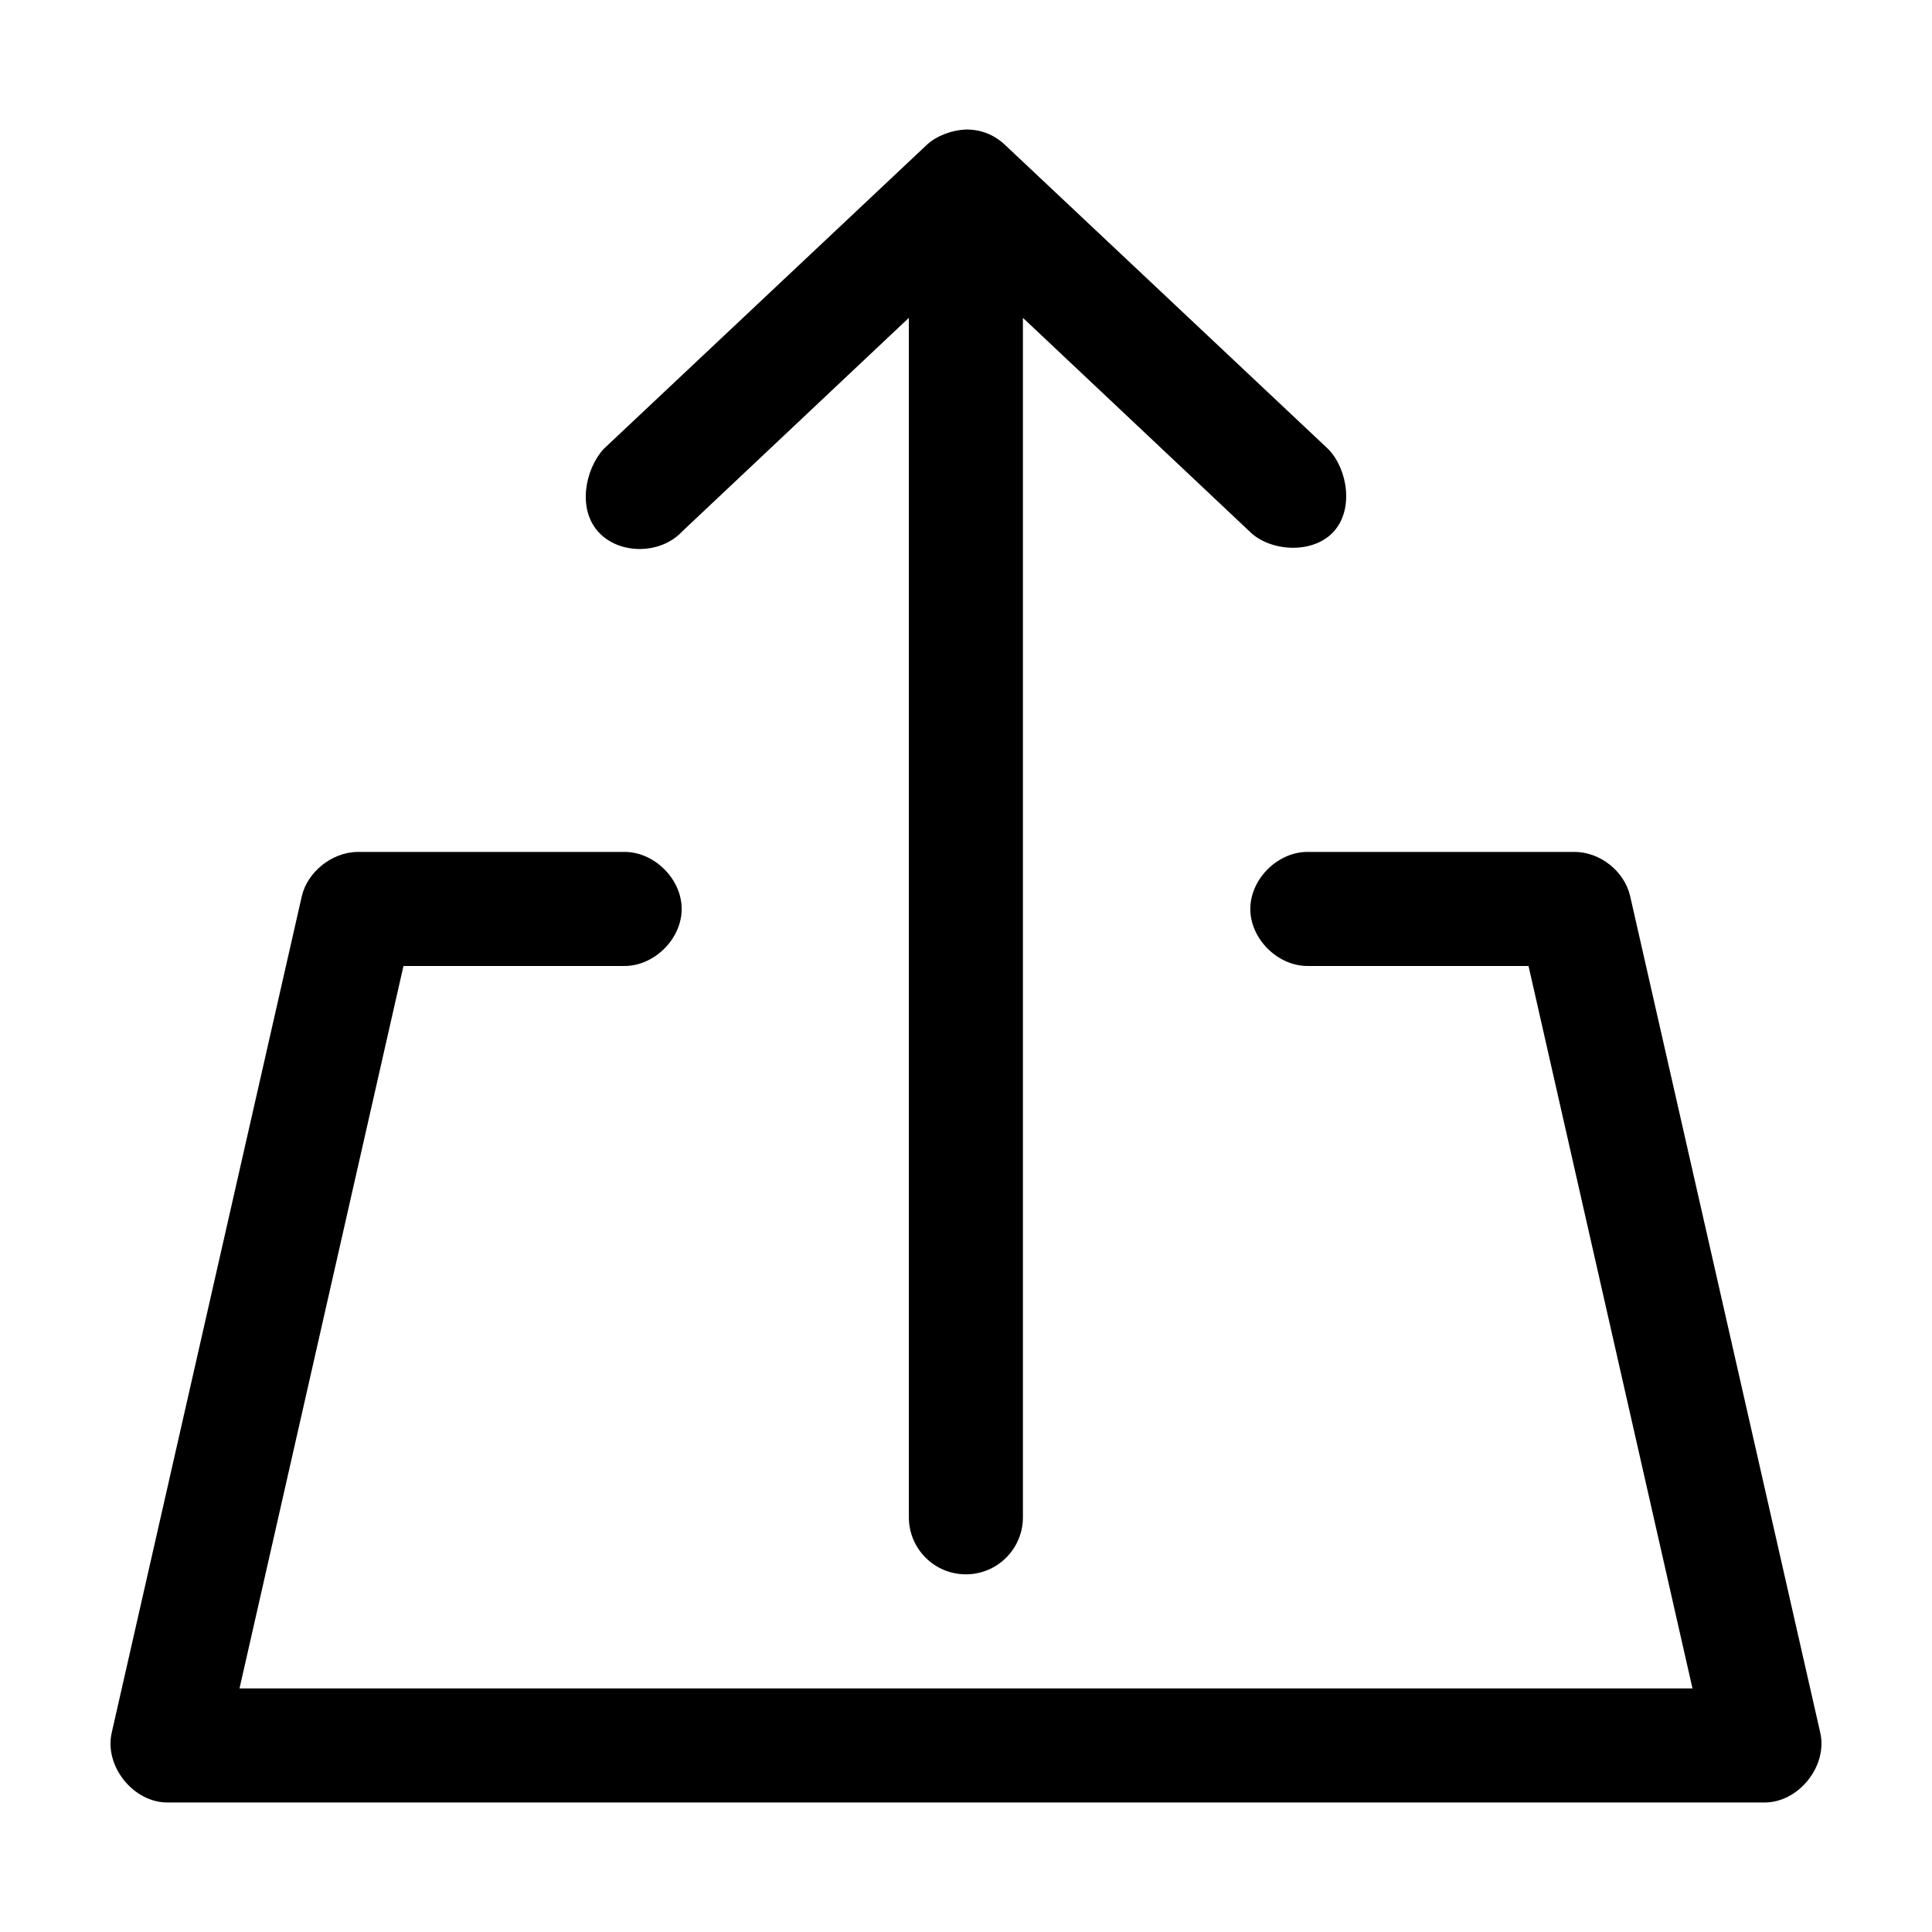
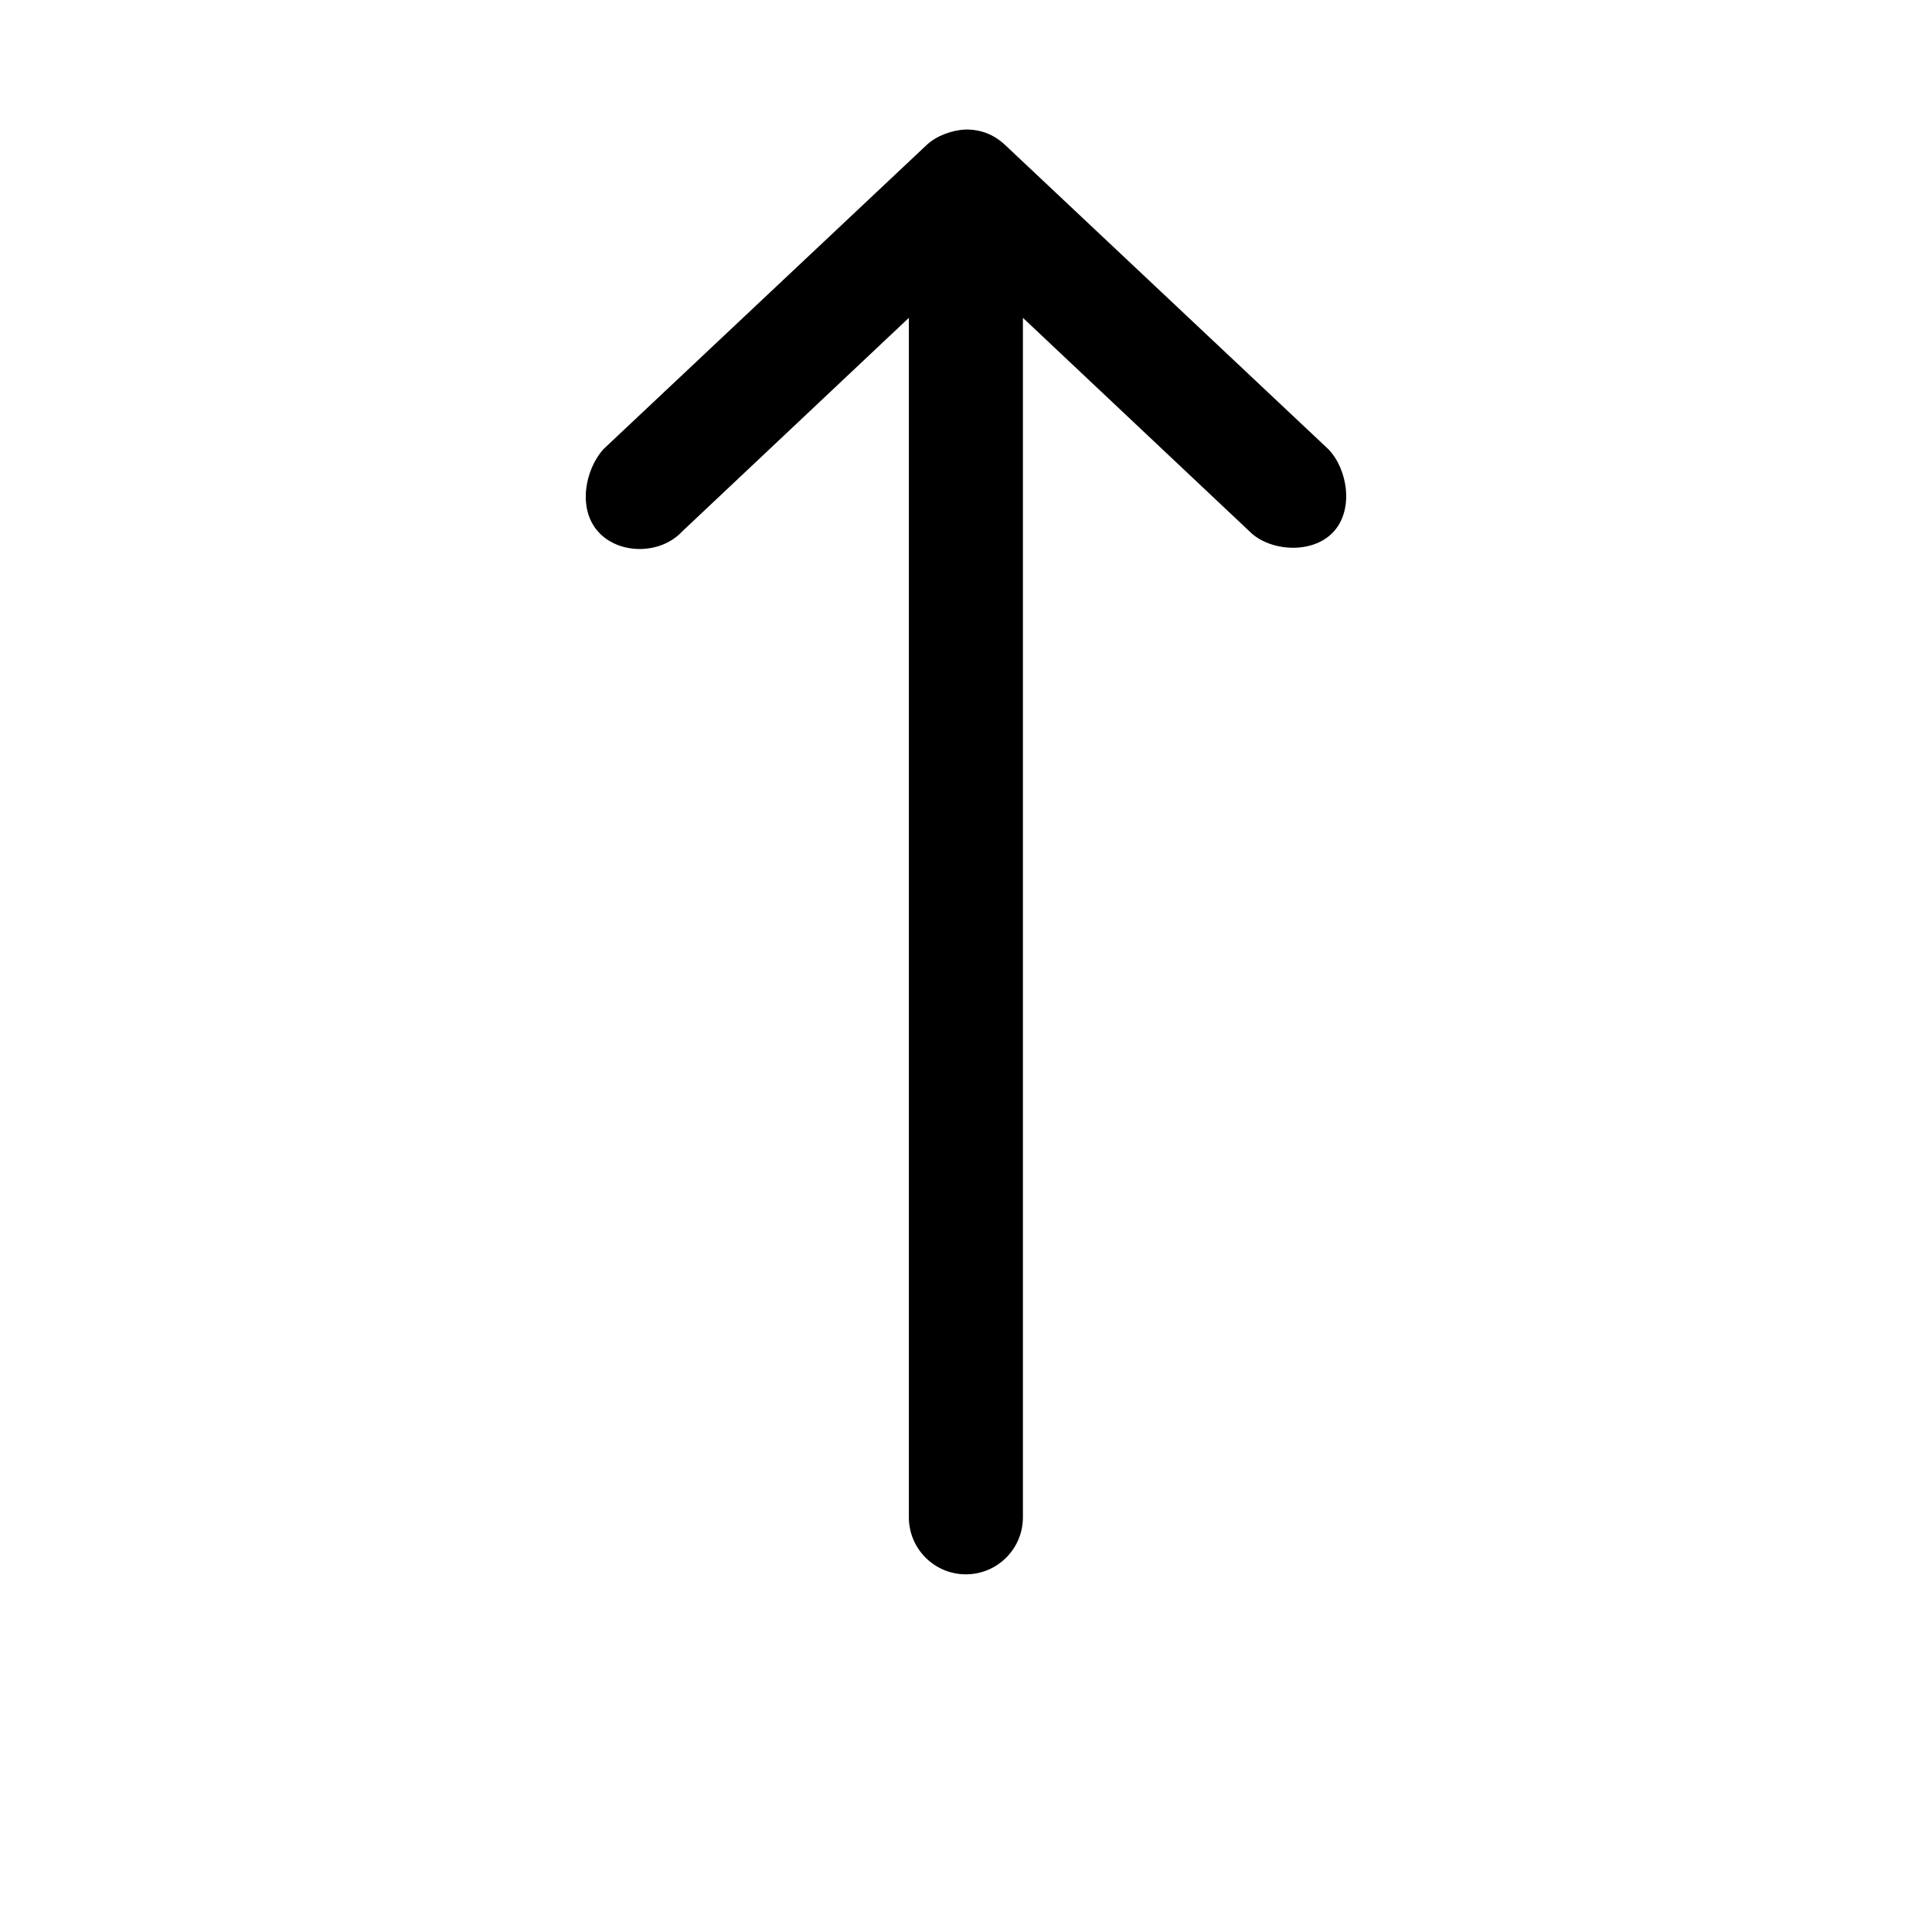
<svg xmlns="http://www.w3.org/2000/svg" fill="#000000" width="800px" height="800px" version="1.1" viewBox="144 144 512 512">
  <g>
-     <path d="m224 381.42-50.375 221.68c-2.086 8.867 5.691 18.629 14.797 18.578h423.15c9.105 0.051 16.883-9.711 14.797-18.578l-50.375-221.68c-1.555-6.598-8.02-11.688-14.797-11.652h-70.523c-7.984-0.113-15.328 7.129-15.328 15.113 0 7.984 7.344 15.227 15.328 15.113h58.402l43.449 191.45h-385.05l43.449-191.45h58.402c7.984 0.109 15.328-7.129 15.328-15.113 0-7.984-7.344-15.227-15.328-15.113h-70.523c-7.109 0.07-13.387 5.586-14.797 11.652z" />
    <path d="m399.97 178.32c-3.602 0.141-7.766 1.625-10.391 4.094l-85.652 80.609c-4.91 5.461-6.934 15.938-1.258 22.043 5.59 6.012 16.43 5.836 22.043-0.156l60.145-56.68v317.87c0 8.348 6.766 15.113 15.113 15.113s15.113-6.766 15.113-15.113v-317.87l60.145 56.68c5.168 5.156 16.391 6.109 22.043 0.156 5.652-5.953 3.848-16.805-1.262-22.043l-85.652-80.609c-2.93-2.758-6.371-4.102-10.391-4.094z" />
  </g>
</svg>